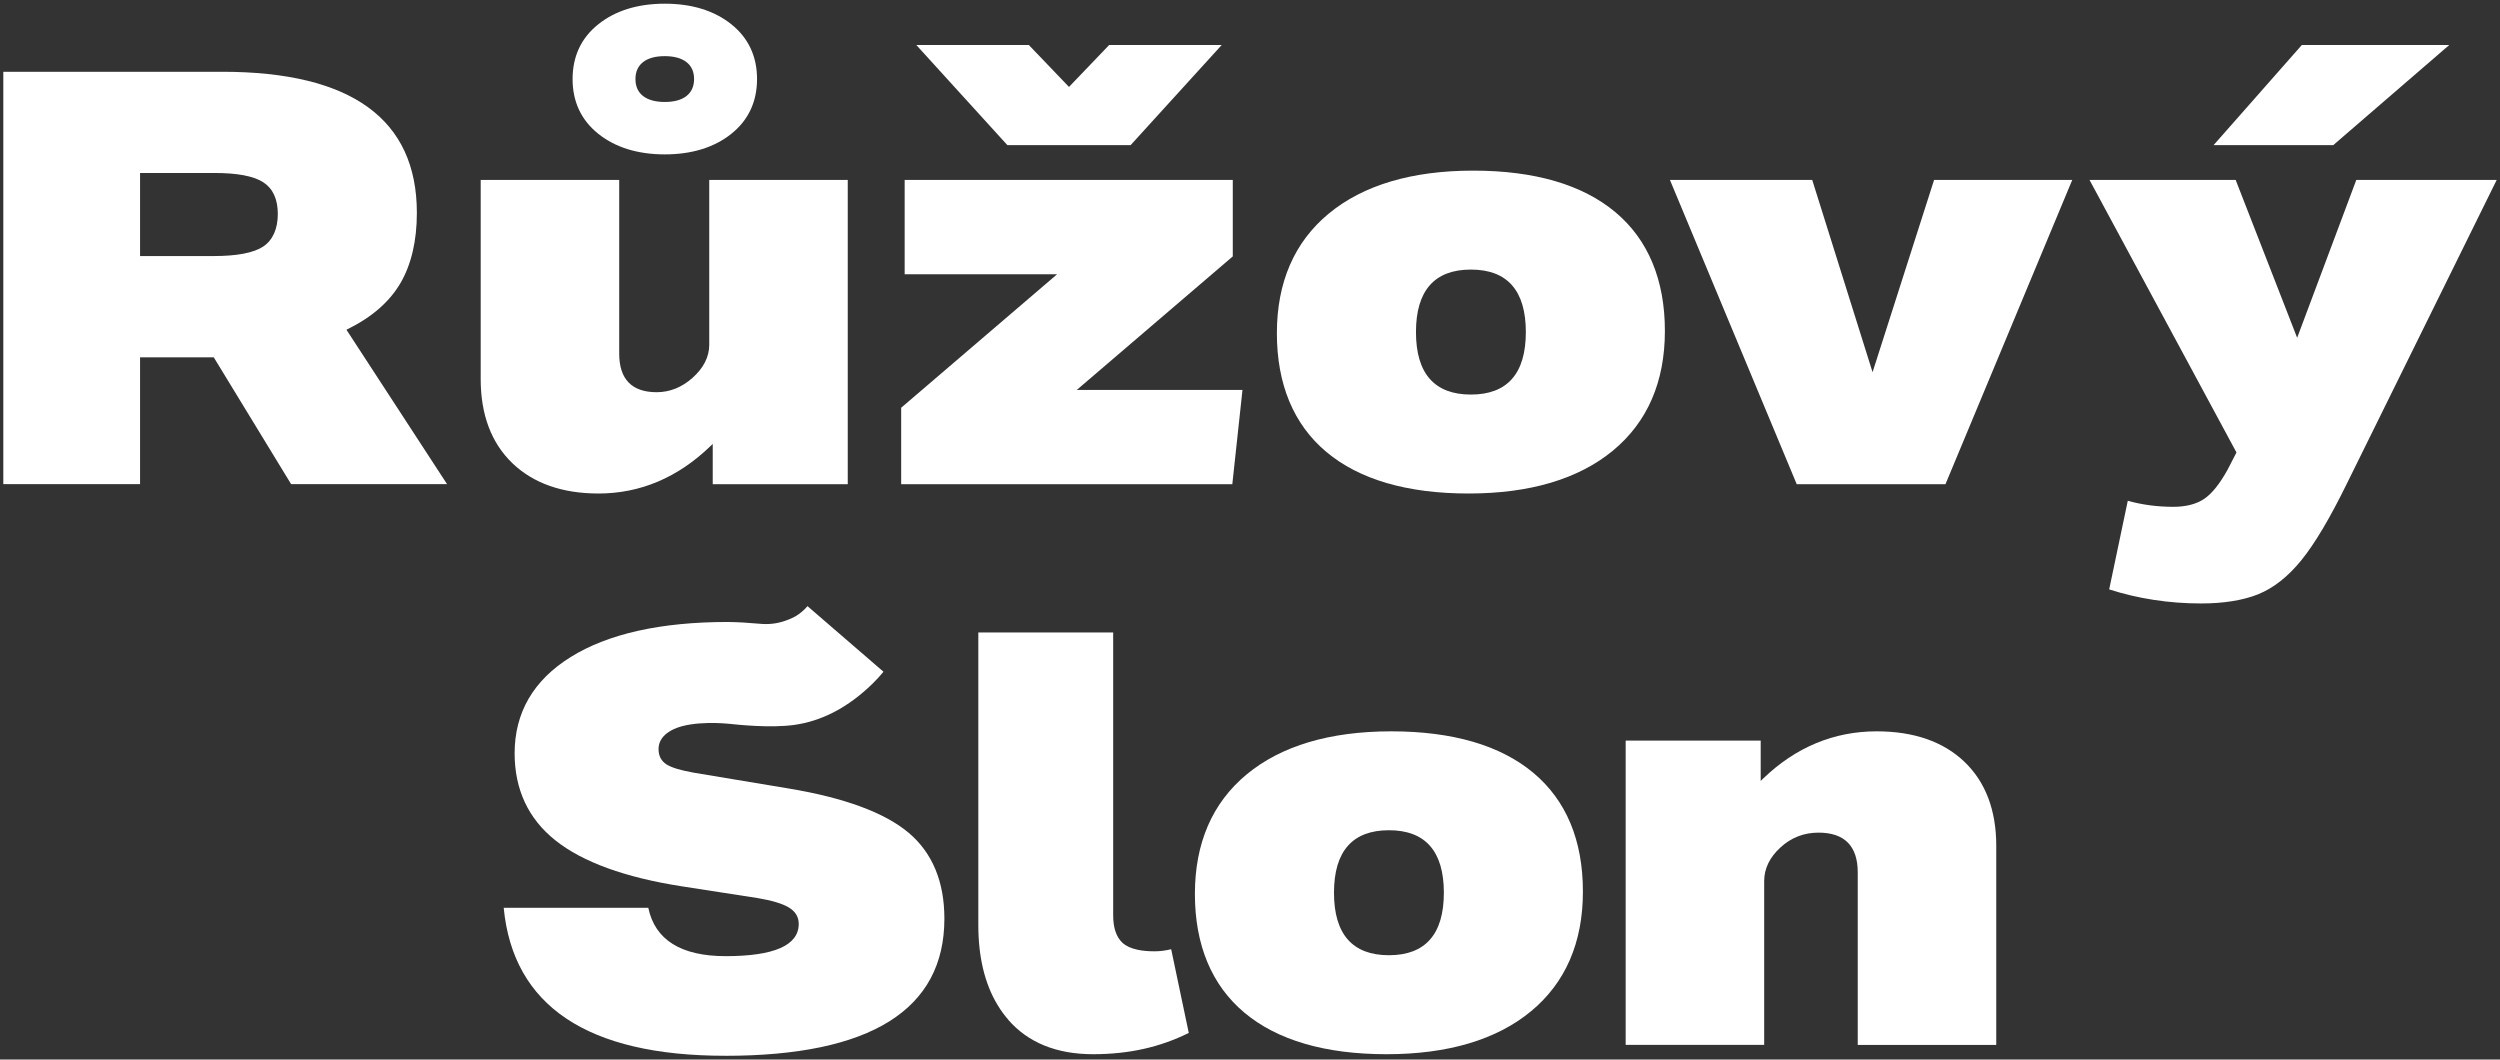
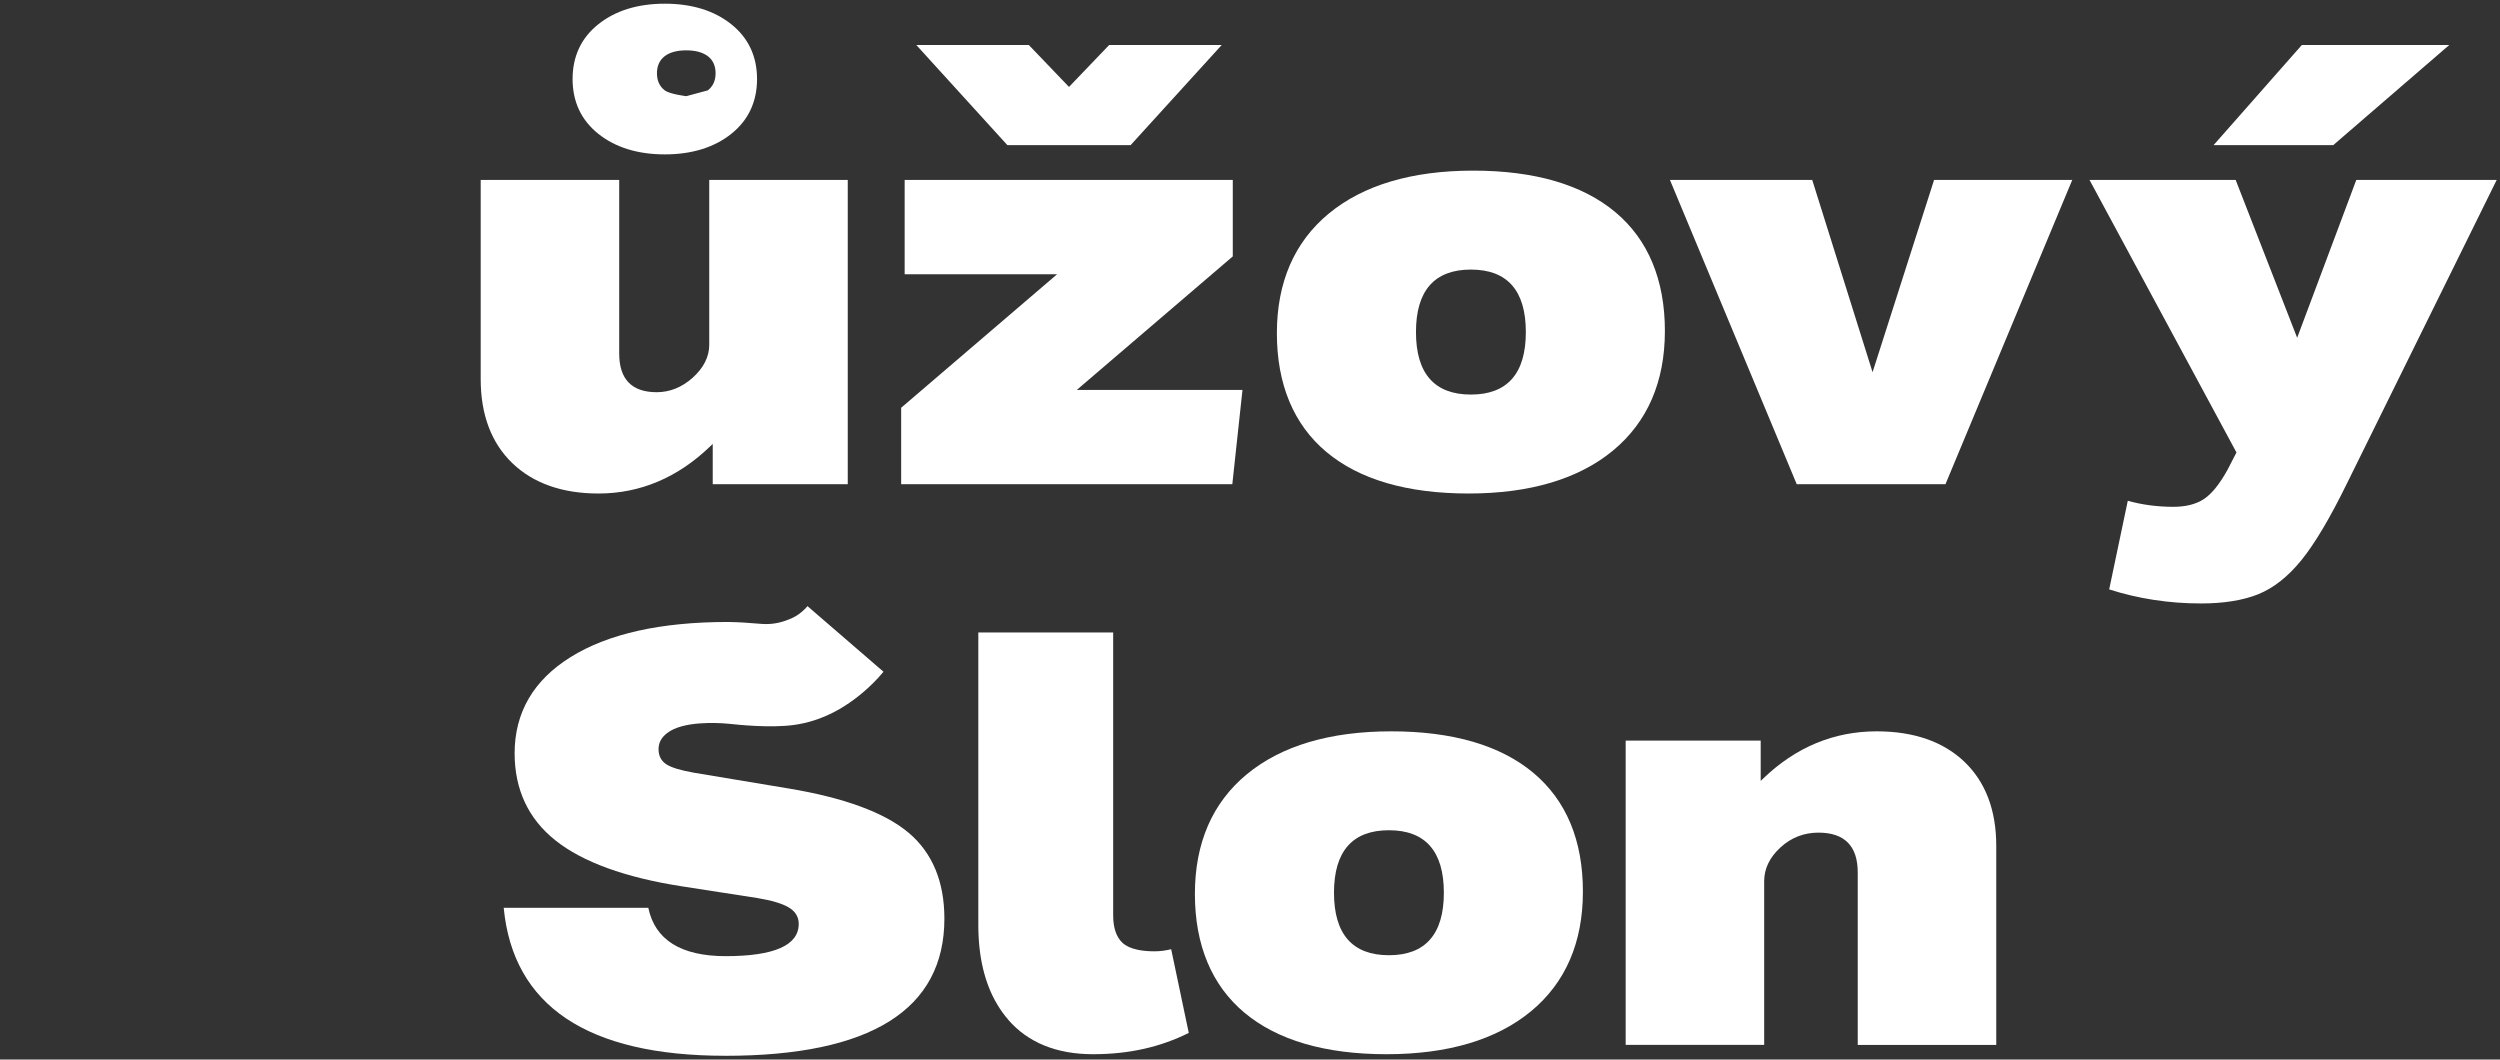
<svg xmlns="http://www.w3.org/2000/svg" id="Vrstva_1" viewBox="0 0 595.28 252.28">
  <rect x="0" y="0" width="595.28" height="252.28" fill="#333333" stroke="none" />
  <defs>
    <style>.cls-1{fill:#fff;}</style>
  </defs>
  <g>
    <path class="cls-1" d="M201.86,115.29V42.84h-32.98v39.27c0,2.86-1.34,5.5-3.99,7.87-2.55,2.26-5.42,3.41-8.53,3.41-5.92,0-8.92-3.1-8.92-9.2V42.84h-32.98v47.44c0,8.45,2.53,15.17,7.51,19.98,4.99,4.81,11.9,7.25,20.54,7.25,9.93,0,18.89-3.79,26.63-11.26l.57-.55v9.6h32.15Z" />
-     <path class="cls-1" d="M174.15,5.79c-4.07-3.26-9.41-4.91-15.85-4.91s-11.78,1.65-15.85,4.91c-4.05,3.24-6.11,7.62-6.11,13.03s2.06,9.79,6.11,13.03c4.07,3.26,9.41,4.91,15.85,4.91s11.78-1.65,15.85-4.91c4.05-3.24,6.11-7.63,6.11-13.03s-2.06-9.79-6.11-13.03Zm-10.74,17.11c-1.21,.92-2.93,1.38-5.12,1.38s-3.91-.47-5.12-1.38c-1.24-.94-1.86-2.31-1.86-4.08s.63-3.13,1.86-4.07c1.21-.92,2.93-1.38,5.12-1.38s3.91,.47,5.12,1.38c1.24,.94,1.86,2.31,1.86,4.07s-.63,3.14-1.86,4.08Z" />
+     <path class="cls-1" d="M174.15,5.79c-4.07-3.26-9.41-4.91-15.85-4.91s-11.78,1.65-15.85,4.91c-4.05,3.24-6.11,7.62-6.11,13.03s2.06,9.79,6.11,13.03c4.07,3.26,9.41,4.91,15.85,4.91s11.78-1.65,15.85-4.91c4.05-3.24,6.11-7.63,6.11-13.03s-2.06-9.79-6.11-13.03Zm-10.74,17.11s-3.91-.47-5.12-1.38c-1.24-.94-1.86-2.31-1.86-4.08s.63-3.13,1.86-4.07c1.21-.92,2.93-1.38,5.12-1.38s3.91,.47,5.12,1.38c1.24,.94,1.86,2.31,1.86,4.07s-.63,3.14-1.86,4.08Z" />
    <polygon class="cls-1" points="264.1 10.72 254.54 20.7 244.98 10.72 218.19 10.72 239.87 34.56 269.21 34.56 290.9 10.72 264.1 10.72" />
    <polygon class="cls-1" points="256.4 92.84 293.54 61.05 293.54 42.84 215.41 42.84 215.41 65.3 251.71 65.3 214.58 97.09 214.58 115.29 293.43 115.29 295.85 92.84 256.4 92.84" />
    <path class="cls-1" d="M384.64,50.52c-7.84-6.56-19.23-9.89-33.85-9.89s-26.2,3.45-34.41,10.24c-8.19,6.78-12.34,16.36-12.34,28.48s3.97,21.72,11.79,28.27c7.84,6.56,19.23,9.89,33.85,9.89s26.2-3.45,34.41-10.24c8.19-6.78,12.34-16.36,12.34-28.48s-3.97-21.72-11.79-28.27Zm-34.4,43.43c-8.68,0-13.08-5.01-13.08-14.88s4.4-14.88,13.08-14.88,13.08,5.01,13.08,14.88-4.4,14.88-13.08,14.88Z" />
    <polygon class="cls-1" points="460.53 42.84 445.88 88.63 431.51 42.84 397.63 42.84 427.82 115.29 463.24 115.29 493.43 42.84 460.53 42.84" />
    <path class="cls-1" d="M537.71,141.49c3.62-1.45,7.07-4.16,10.25-8.07,3.2-3.93,6.86-10.1,10.9-18.35l35.63-72.22h-33.43l-14.08,37.58-14.64-37.58h-34.8l34.99,64.89-2.16,4.18c-1.87,3.36-3.74,5.68-5.58,6.9-1.85,1.23-4.31,1.86-7.32,1.86-3.76,0-7.4-.48-10.82-1.44l-4.43,21.1c6.87,2.22,14.24,3.35,21.9,3.35,5.37,0,9.95-.74,13.59-2.19Z" />
    <polygon class="cls-1" points="548.09 10.72 527.08 34.56 555.57 34.56 583.19 10.72 548.09 10.72" />
-     <path class="cls-1" d="M51,85.25l18.32,30.03h37.13l-23.96-36.77,.34-.17c5.73-2.82,9.94-6.5,12.53-10.94,2.59-4.45,3.9-10.07,3.9-16.72,0-22.29-15.59-33.59-46.33-33.59H.79V115.28H33.35v-30.19h17.56l.1,.16Zm-17.65-24.28v-19.78h17.78c5.39,0,9.27,.74,11.54,2.2,2.31,1.49,3.48,4.03,3.48,7.55s-1.17,6.22-3.47,7.76c-2.26,1.51-6.24,2.27-11.82,2.27h-17.51Z" />
  </g>
  <g>
    <path class="cls-1" d="M376.91,212.3c0-12.21-3.97-21.72-11.79-28.27-7.84-6.56-19.23-9.89-33.85-9.89s-26.2,3.45-34.41,10.24c-8.19,6.78-12.34,16.36-12.34,28.48s3.97,21.72,11.79,28.27c7.84,6.56,19.23,9.89,33.85,9.89s26.2-3.45,34.41-10.24c8.19-6.78,12.34-16.36,12.34-28.48Zm-46.19,15.15c-8.68,0-13.08-5.01-13.08-14.88s4.4-14.88,13.08-14.88,13.08,5.01,13.08,14.88-4.4,14.88-13.08,14.88Z" />
    <path class="cls-1" d="M433.01,198.26c6.2,0,9.34,3.19,9.34,9.48v41.07h32.98v-47.44c0-8.45-2.55-15.17-7.58-19.98-5.04-4.81-12.06-7.25-20.89-7.25-10.2,0-19.3,3.79-27.05,11.26l-.57,.55v-9.6h-32.15v72.45h32.98v-38.99c0-2.95,1.29-5.64,3.85-8,2.55-2.36,5.61-3.55,9.09-3.55Z" />
    <path class="cls-1" d="M172.67,251.4c34.64,0,52.2-10.99,52.2-32.66,0-8.82-2.87-15.7-8.54-20.47-5.7-4.79-15.33-8.33-28.6-10.53l-22.46-3.74c-3.22-.57-5.37-1.22-6.57-1.99-1.25-.8-1.89-2.01-1.89-3.61,0-.58,.1-1.13,.29-1.64,.49-1.28,1.66-2.37,3.38-3.16,4.61-2.12,12.63-1.3,12.97-1.27,2.46,.26,9.97,1.05,15.6,.29,6.67-.91,12.97-4.22,18.71-9.83,.9-.88,1.76-1.81,2.61-2.84l-18.09-15.62c-.88,1.02-1.84,1.82-2.92,2.45-2.04,1.07-4.1,1.68-6.12,1.79-1.15,.07-2.17-.02-3.58-.14-1.54-.13-3.45-.29-6.4-.33-15.89,0-28.45,2.8-37.36,8.34-8.86,5.5-13.36,13.22-13.36,22.93,0,8.63,3.27,15.61,9.72,20.74,6.48,5.16,16.64,8.85,30.2,10.95l17.88,2.77c3.35,.56,5.84,1.29,7.39,2.19,1.63,.94,2.46,2.27,2.46,3.97,0,5.1-5.85,7.68-17.39,7.68-10.64,0-16.84-3.87-18.43-11.51h-34.43c2.25,23.38,19.98,35.23,52.72,35.23Z" />
    <path class="cls-1" d="M240.08,242.83c4.73,5.44,11.52,8.19,20.18,8.19s16.03-1.71,22.8-5.07l-4.19-19.93c-1.33,.33-2.68,.5-4,.5-1.49,0-2.83-.12-3.99-.37-1.57-.33-2.78-.89-3.61-1.66-1.46-1.36-2.21-3.55-2.21-6.54v-67.35h-32.11v69.68c0,7.56,1.52,13.92,4.53,18.93,.78,1.31,1.66,2.52,2.62,3.62Z" />
  </g>
</svg>